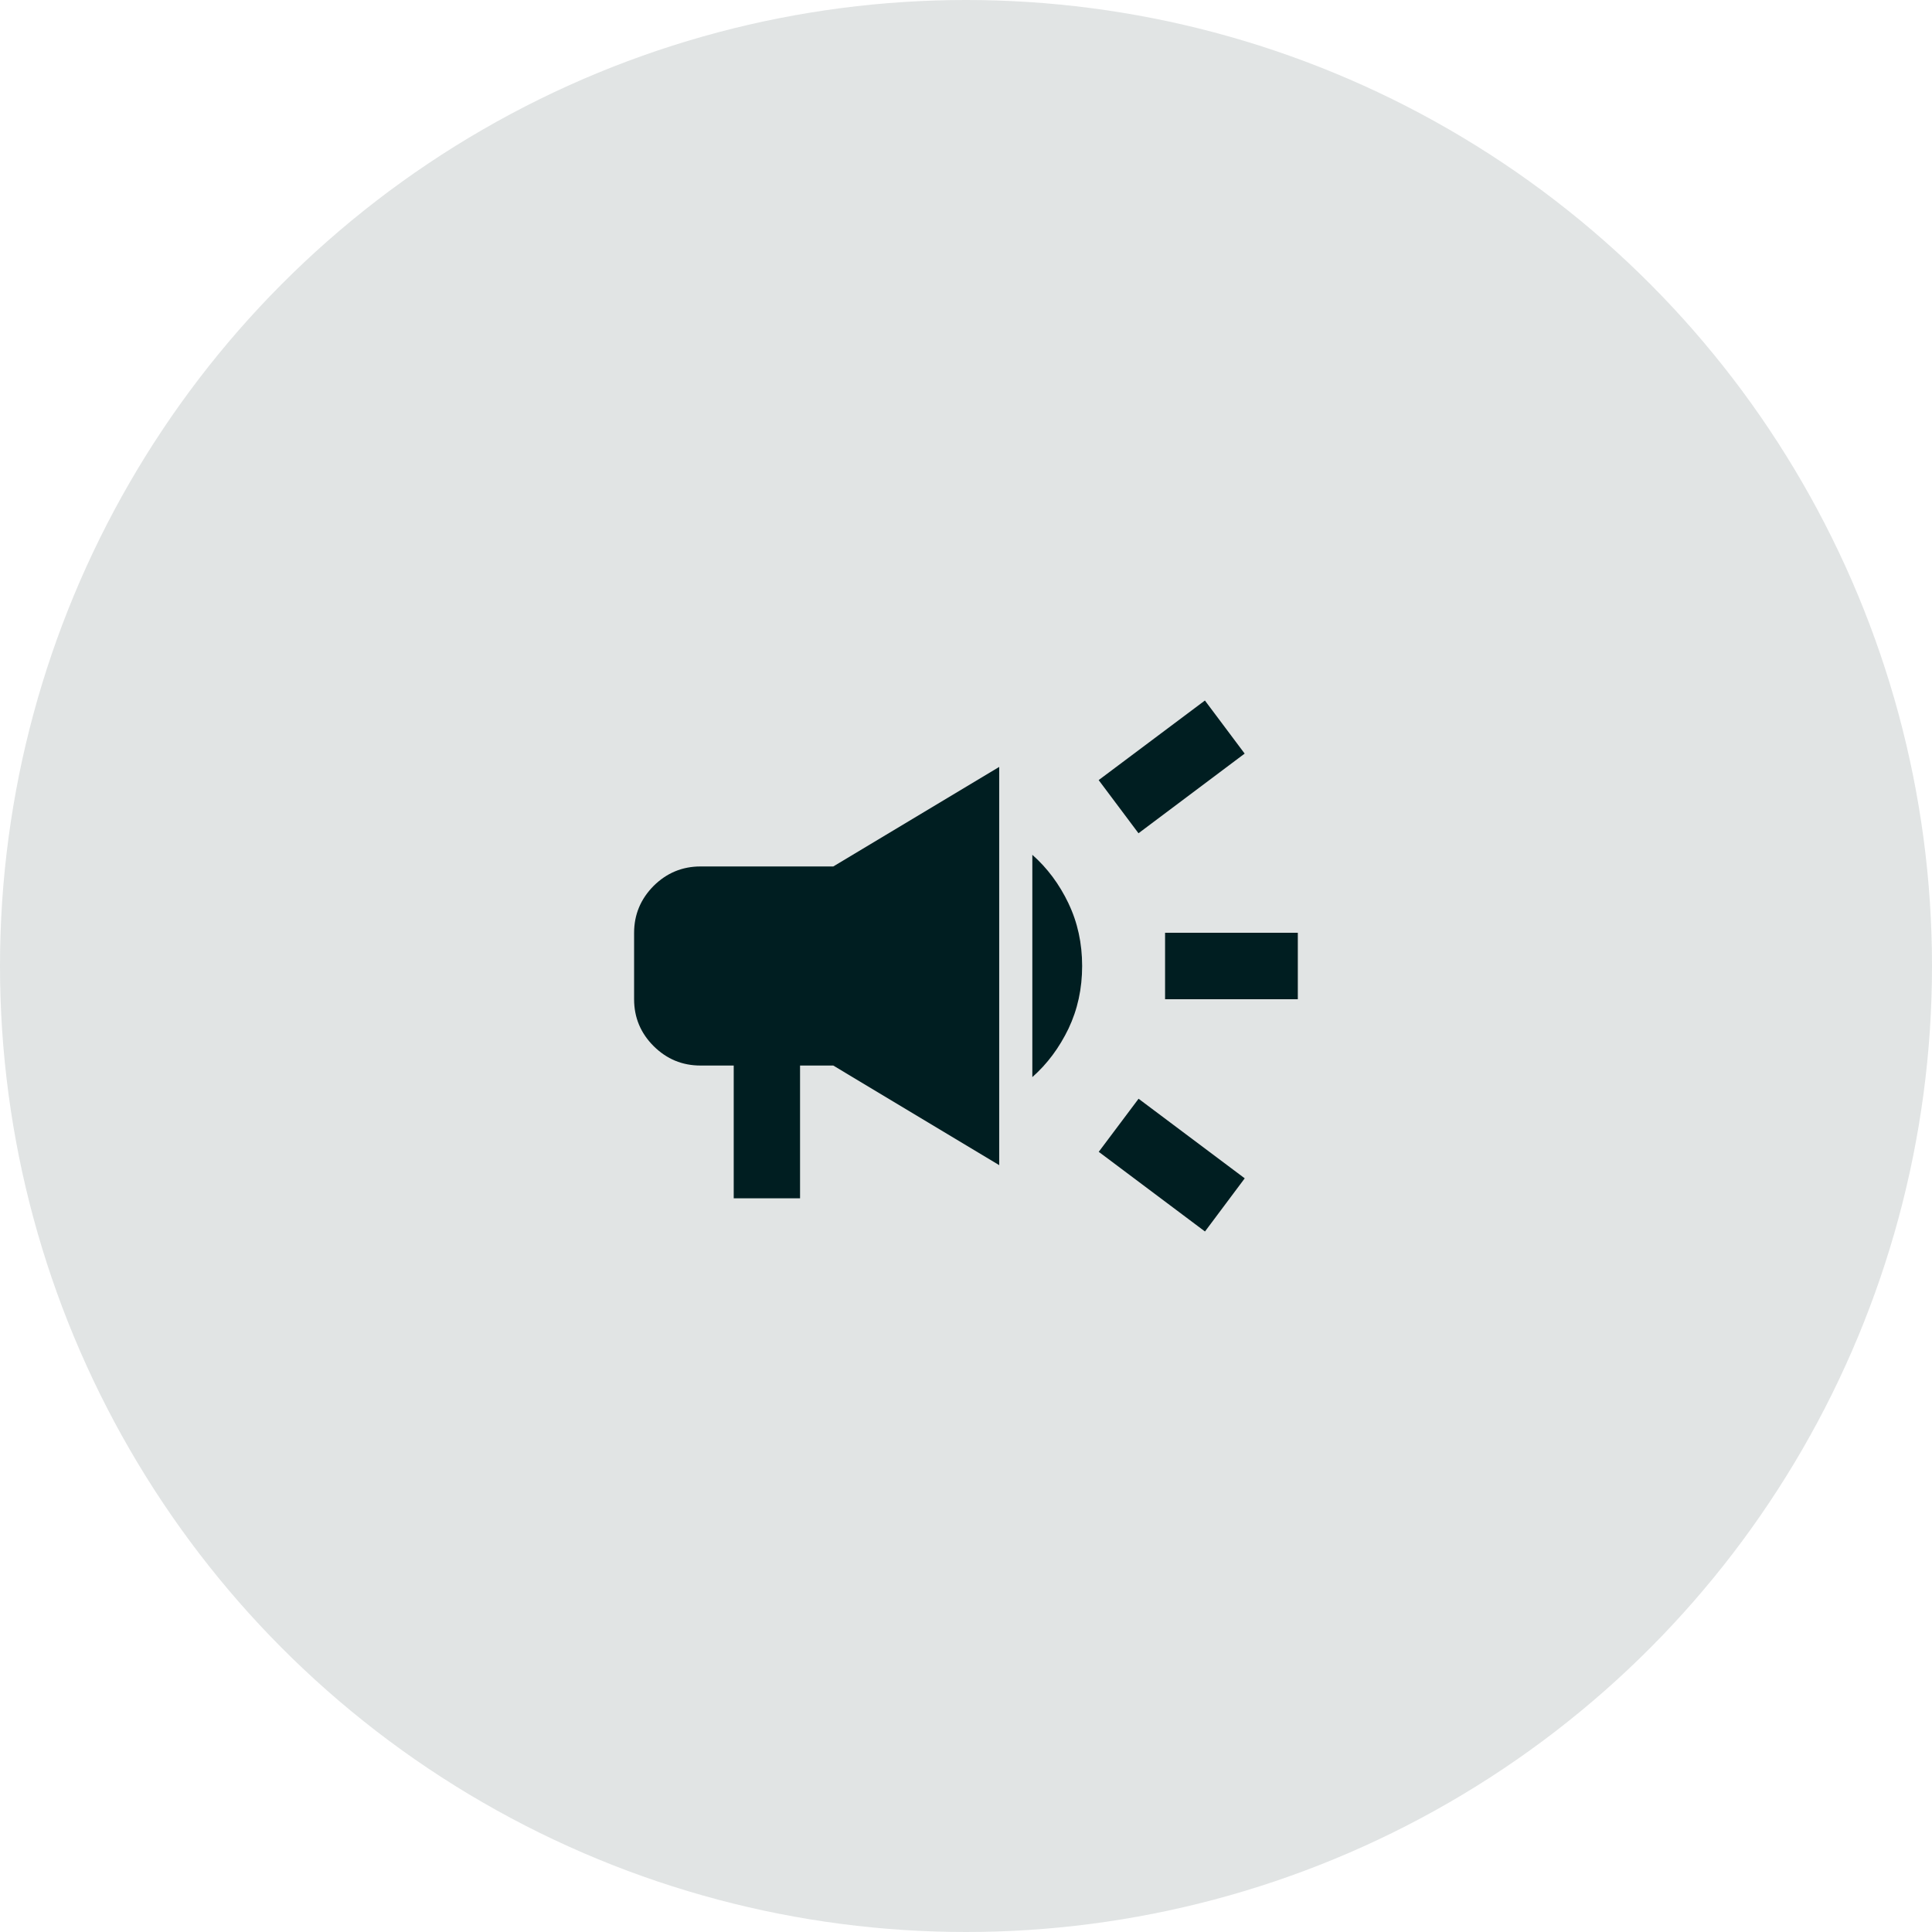
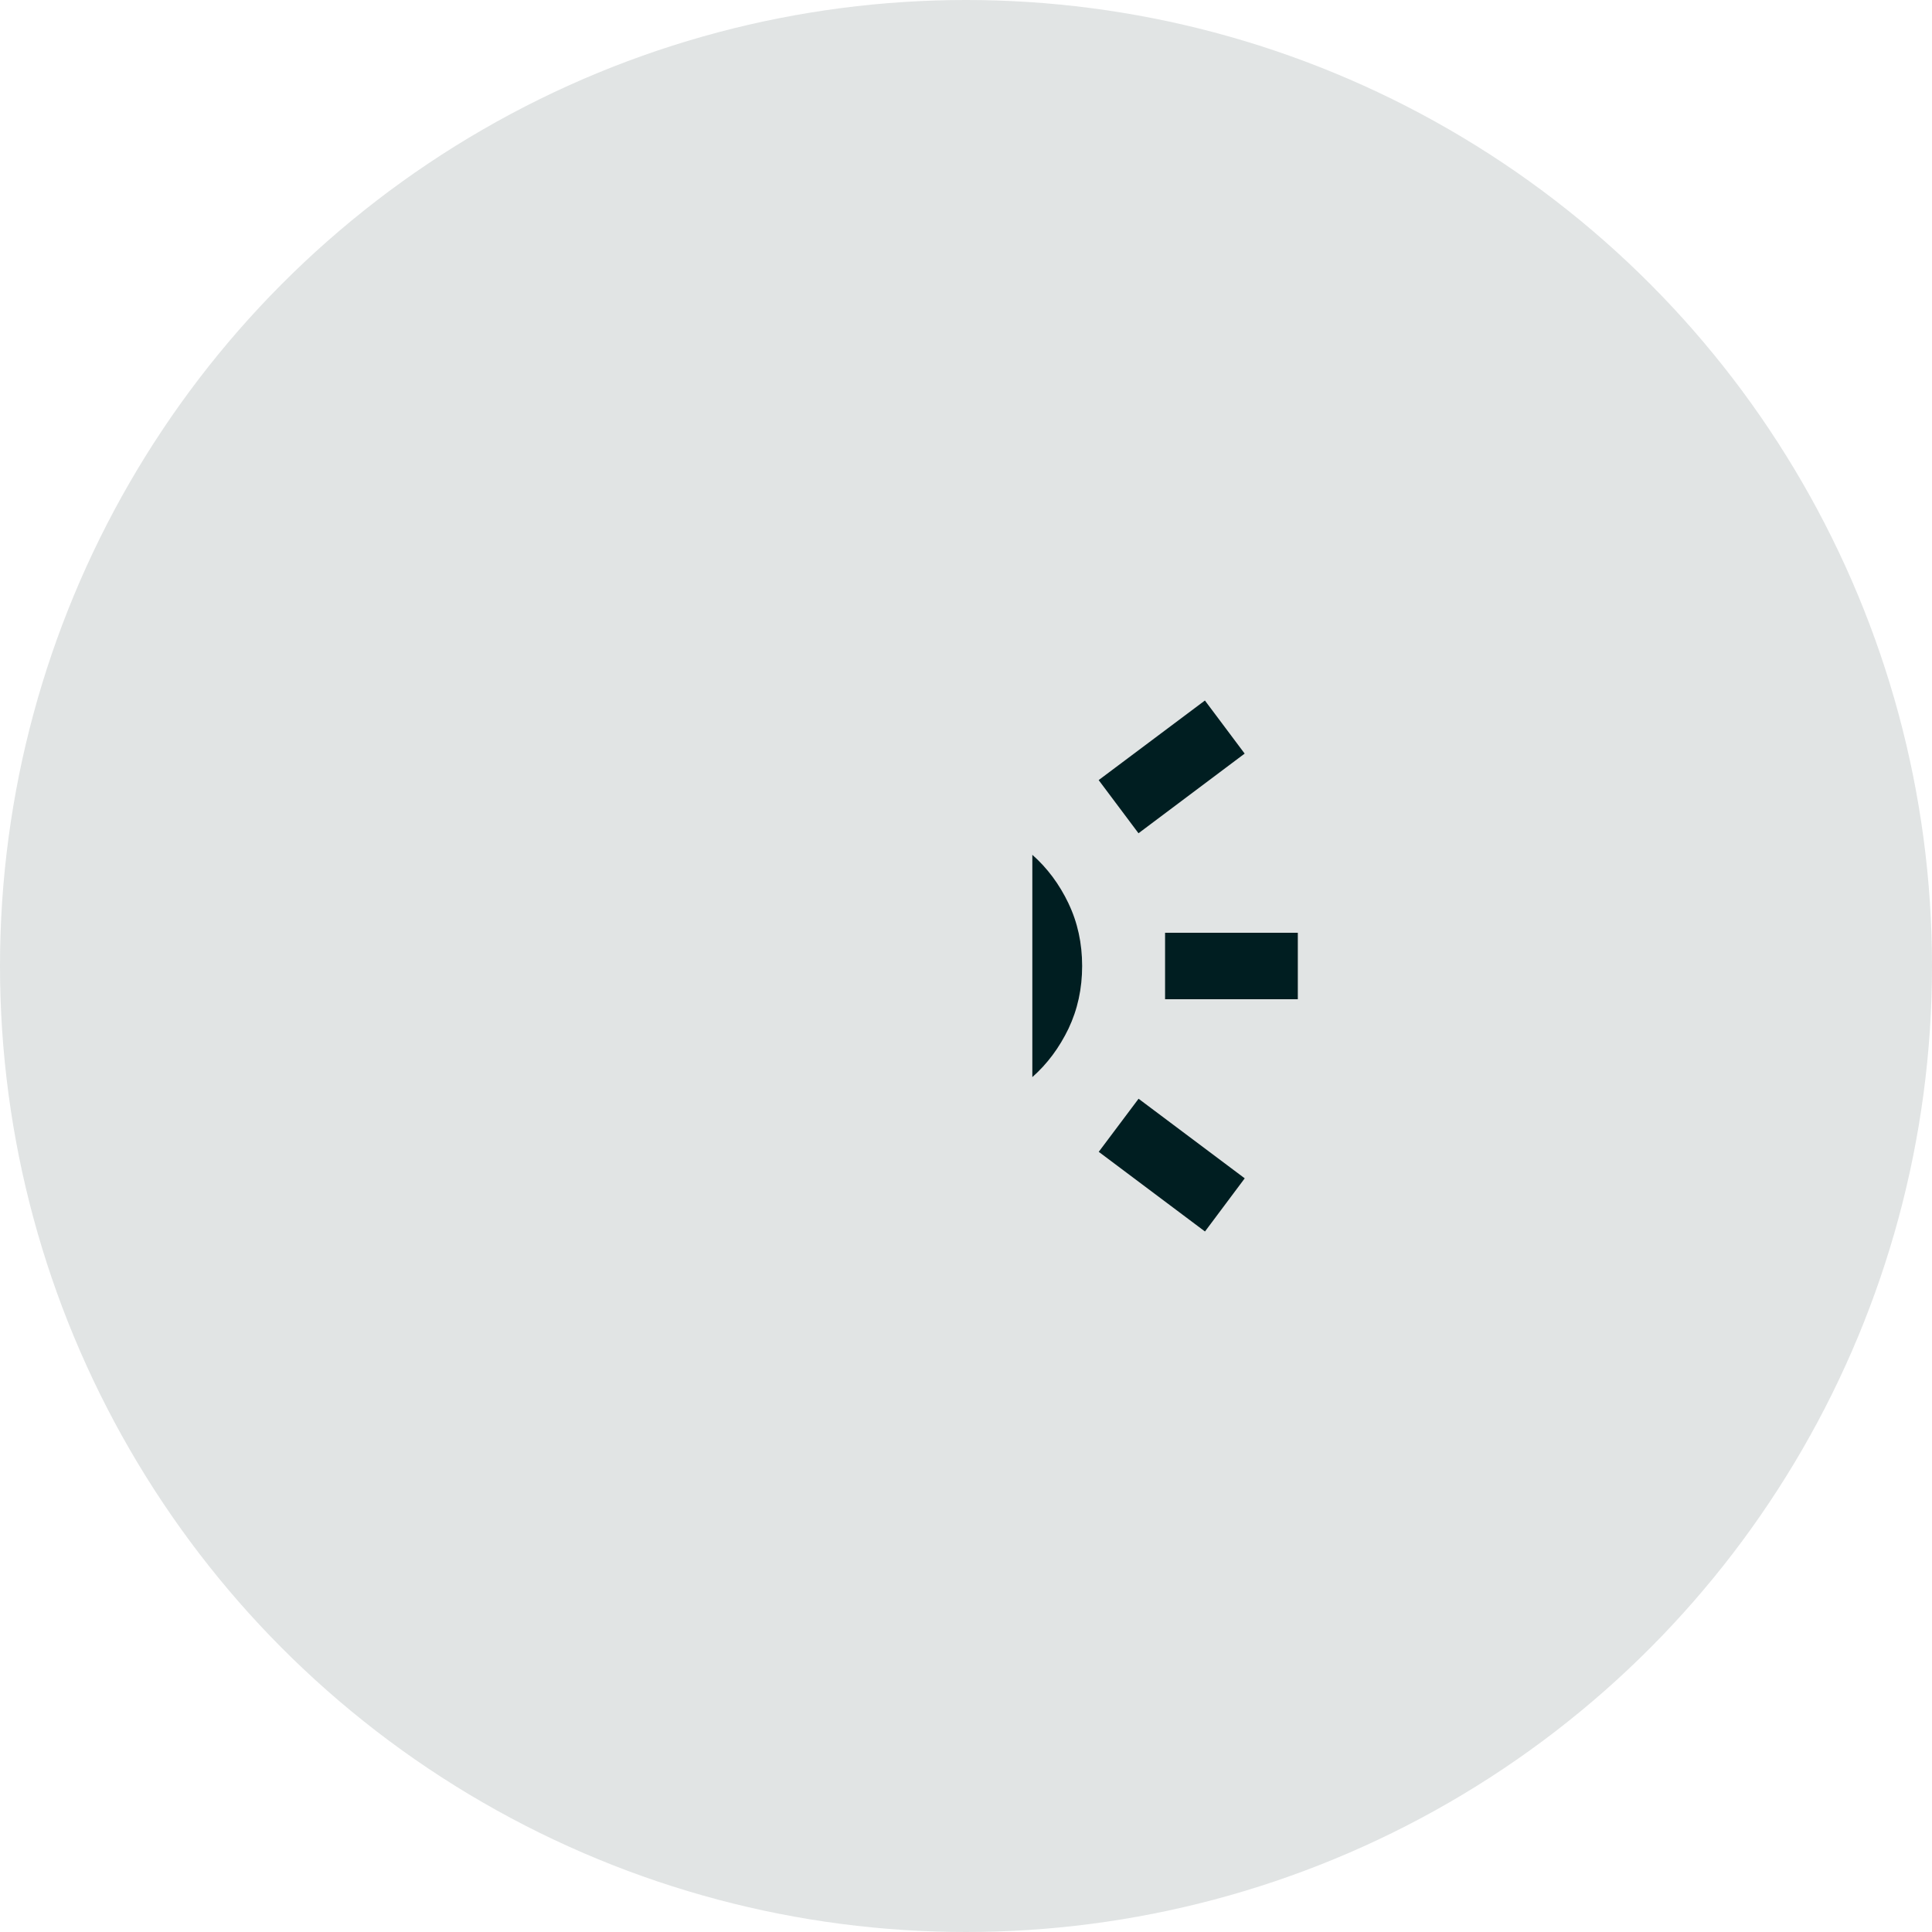
<svg xmlns="http://www.w3.org/2000/svg" id="Layer_2" width="242.04" height="242.04" viewBox="0 0 242.04 242.04">
  <defs>
    <style>.cls-1,.cls-2{fill:#001e21;}.cls-2{opacity:.12;}</style>
  </defs>
  <g id="Layer_1-2">
    <circle class="cls-2" cx="121.02" cy="121.02" r="121.02" />
-     <path class="cls-1" d="M133.86,113.17c-1.15-2.4-2.65-4.42-4.53-6.08v27.85c1.88-1.66,3.38-3.69,4.53-6.07,1.14-2.4,1.71-5.01,1.71-7.85s-.57-5.46-1.71-7.84ZM150.95,87.76l-13.31,9.97,4.99,6.66,13.3-9.98-4.98-6.65ZM142.64,137.65l-4.99,6.65,13.31,9.98,4.98-6.66-13.3-9.97ZM145.96,116.86v8.32h16.63v-8.32h-16.63Z" />
-     <path class="cls-1" d="M125.18,96.08v49.89l-20.79-12.48h-4.16v16.63h-8.31v-16.63h-4.16c-2.29,0-4.24-.81-5.88-2.44-1.62-1.62-2.44-3.58-2.44-5.86v-8.32c0-2.29.82-4.24,2.44-5.88,1.63-1.62,3.59-2.44,5.88-2.44h16.63l20.79-12.47Z" />
+     <path class="cls-1" d="M133.86,113.17c-1.15-2.4-2.65-4.42-4.53-6.08v27.85c1.88-1.66,3.38-3.69,4.53-6.07,1.14-2.4,1.71-5.01,1.71-7.85s-.57-5.46-1.71-7.84ZM150.95,87.76l-13.31,9.97,4.99,6.66,13.3-9.98-4.98-6.65ZM142.64,137.65l-4.99,6.65,13.31,9.98,4.98-6.66-13.3-9.97ZM145.96,116.86v8.32h16.63v-8.32Z" />
  </g>
</svg>